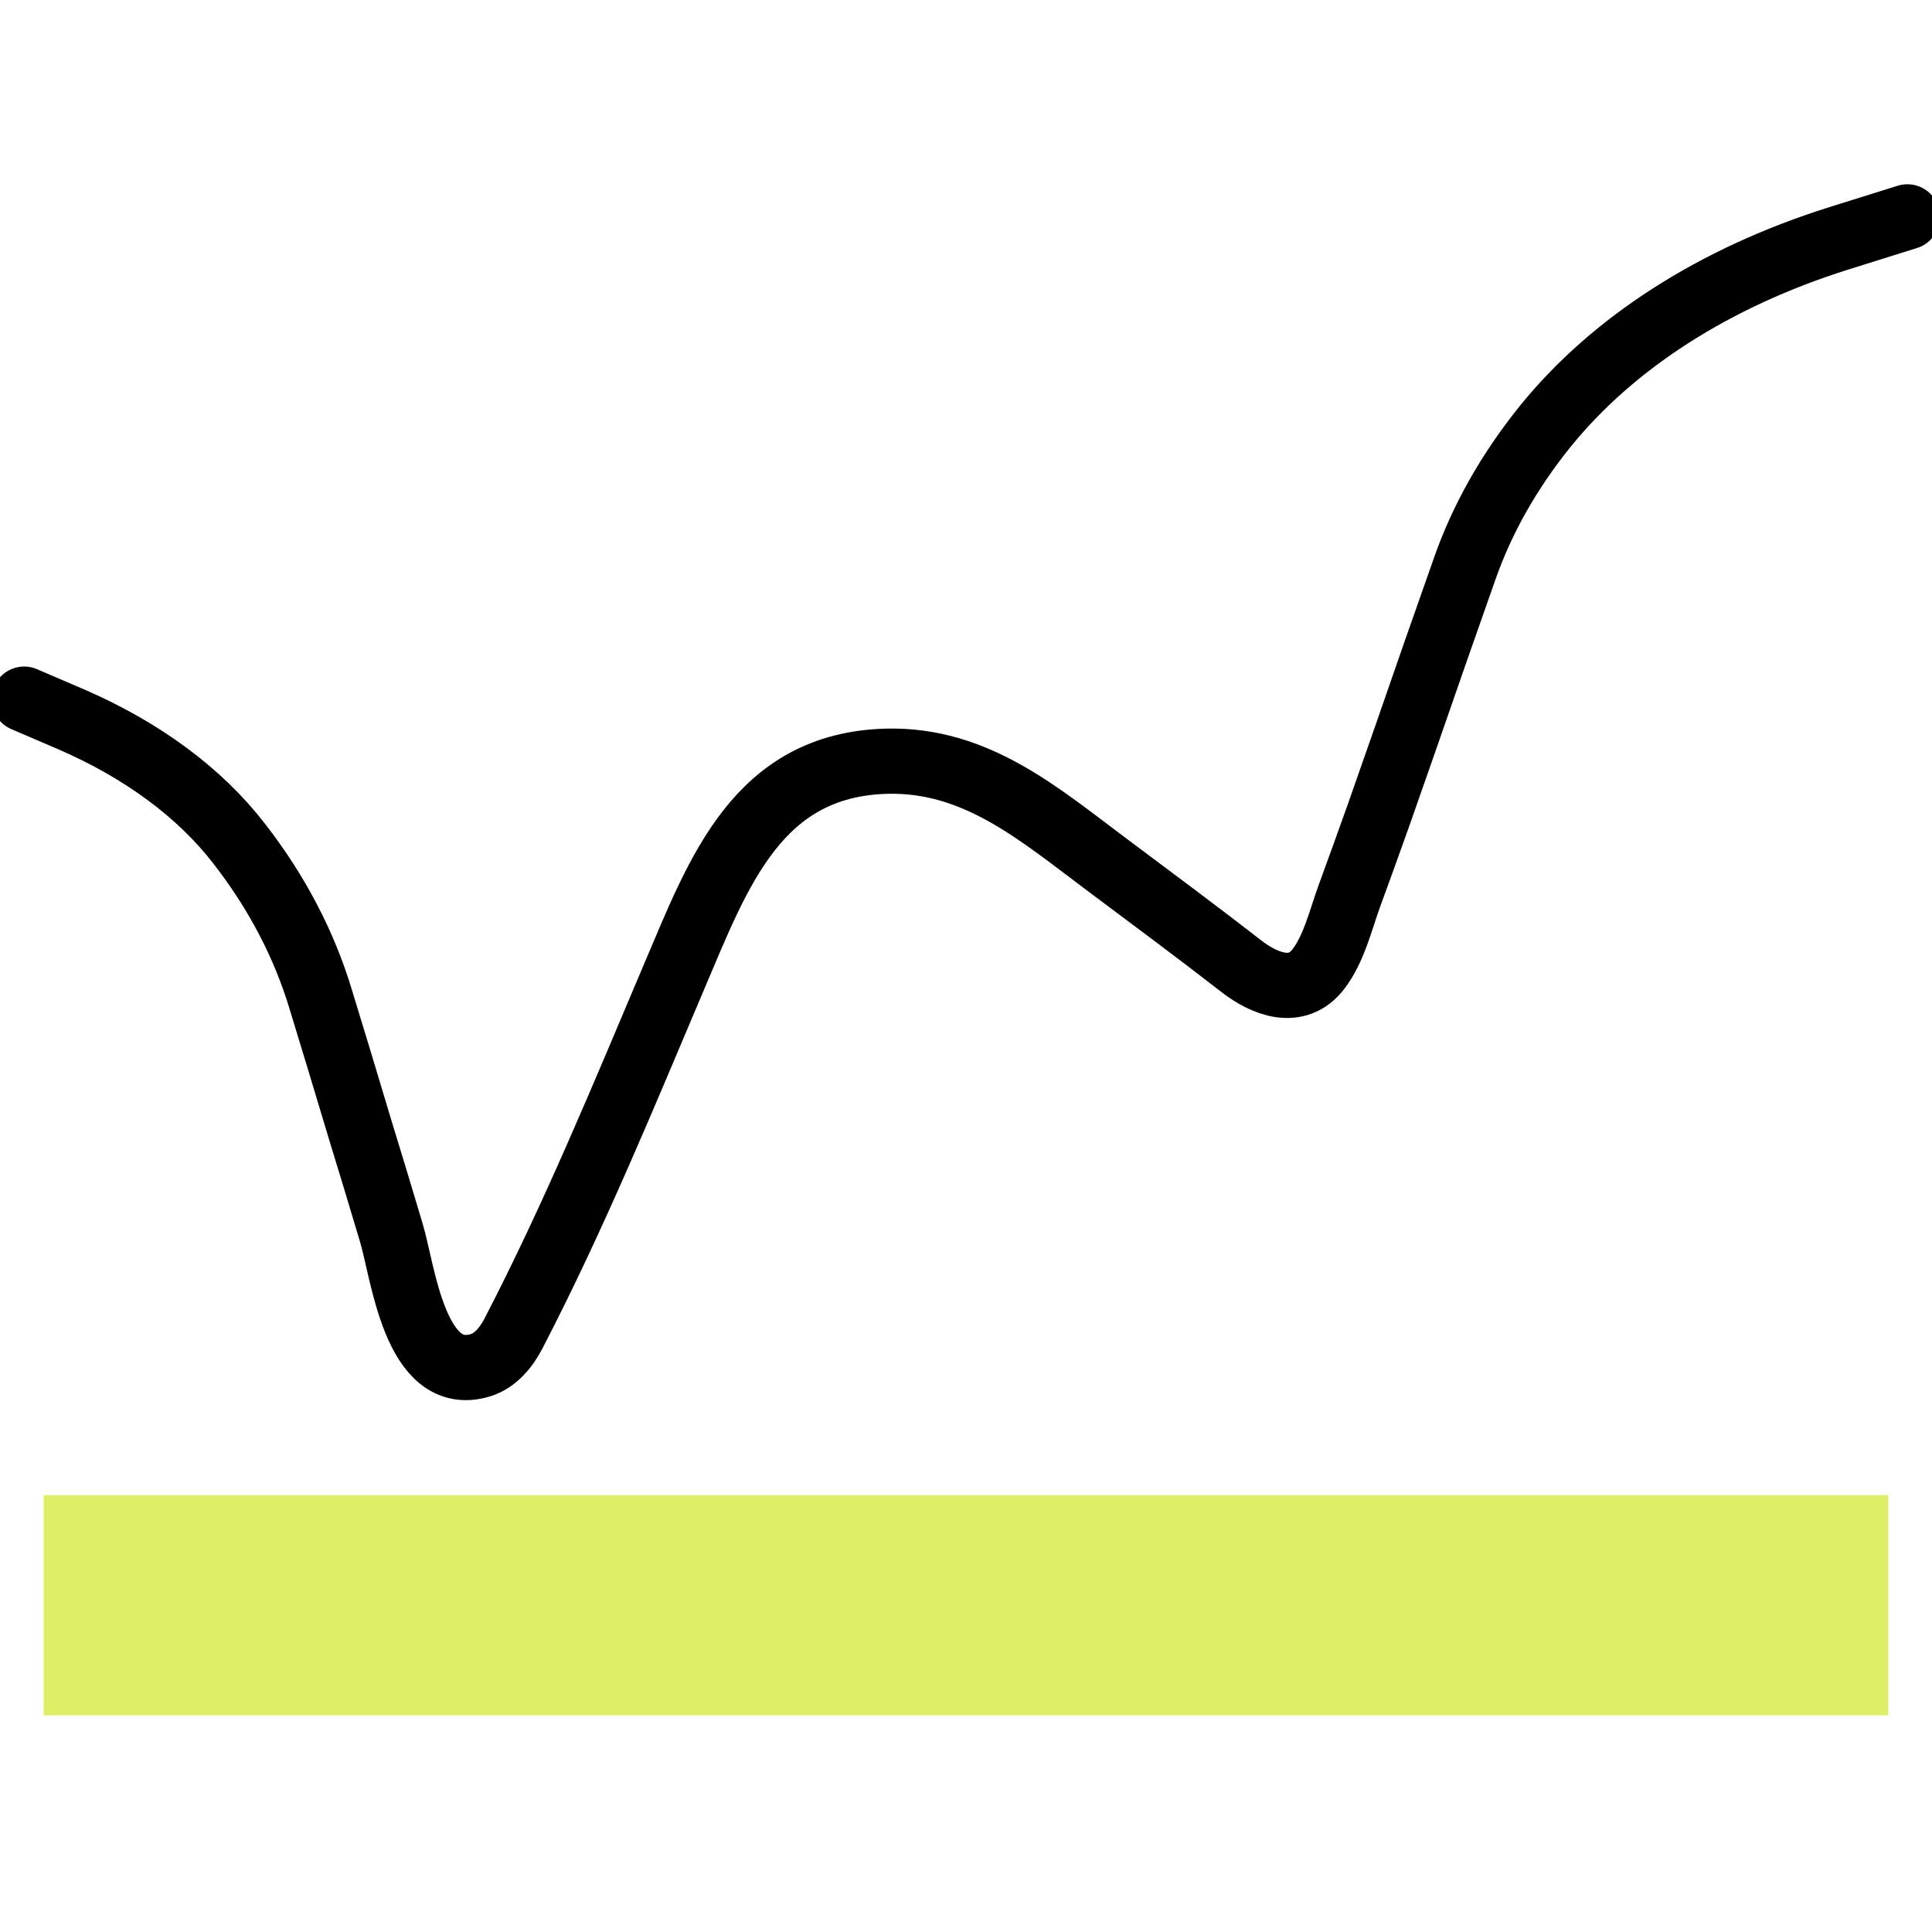
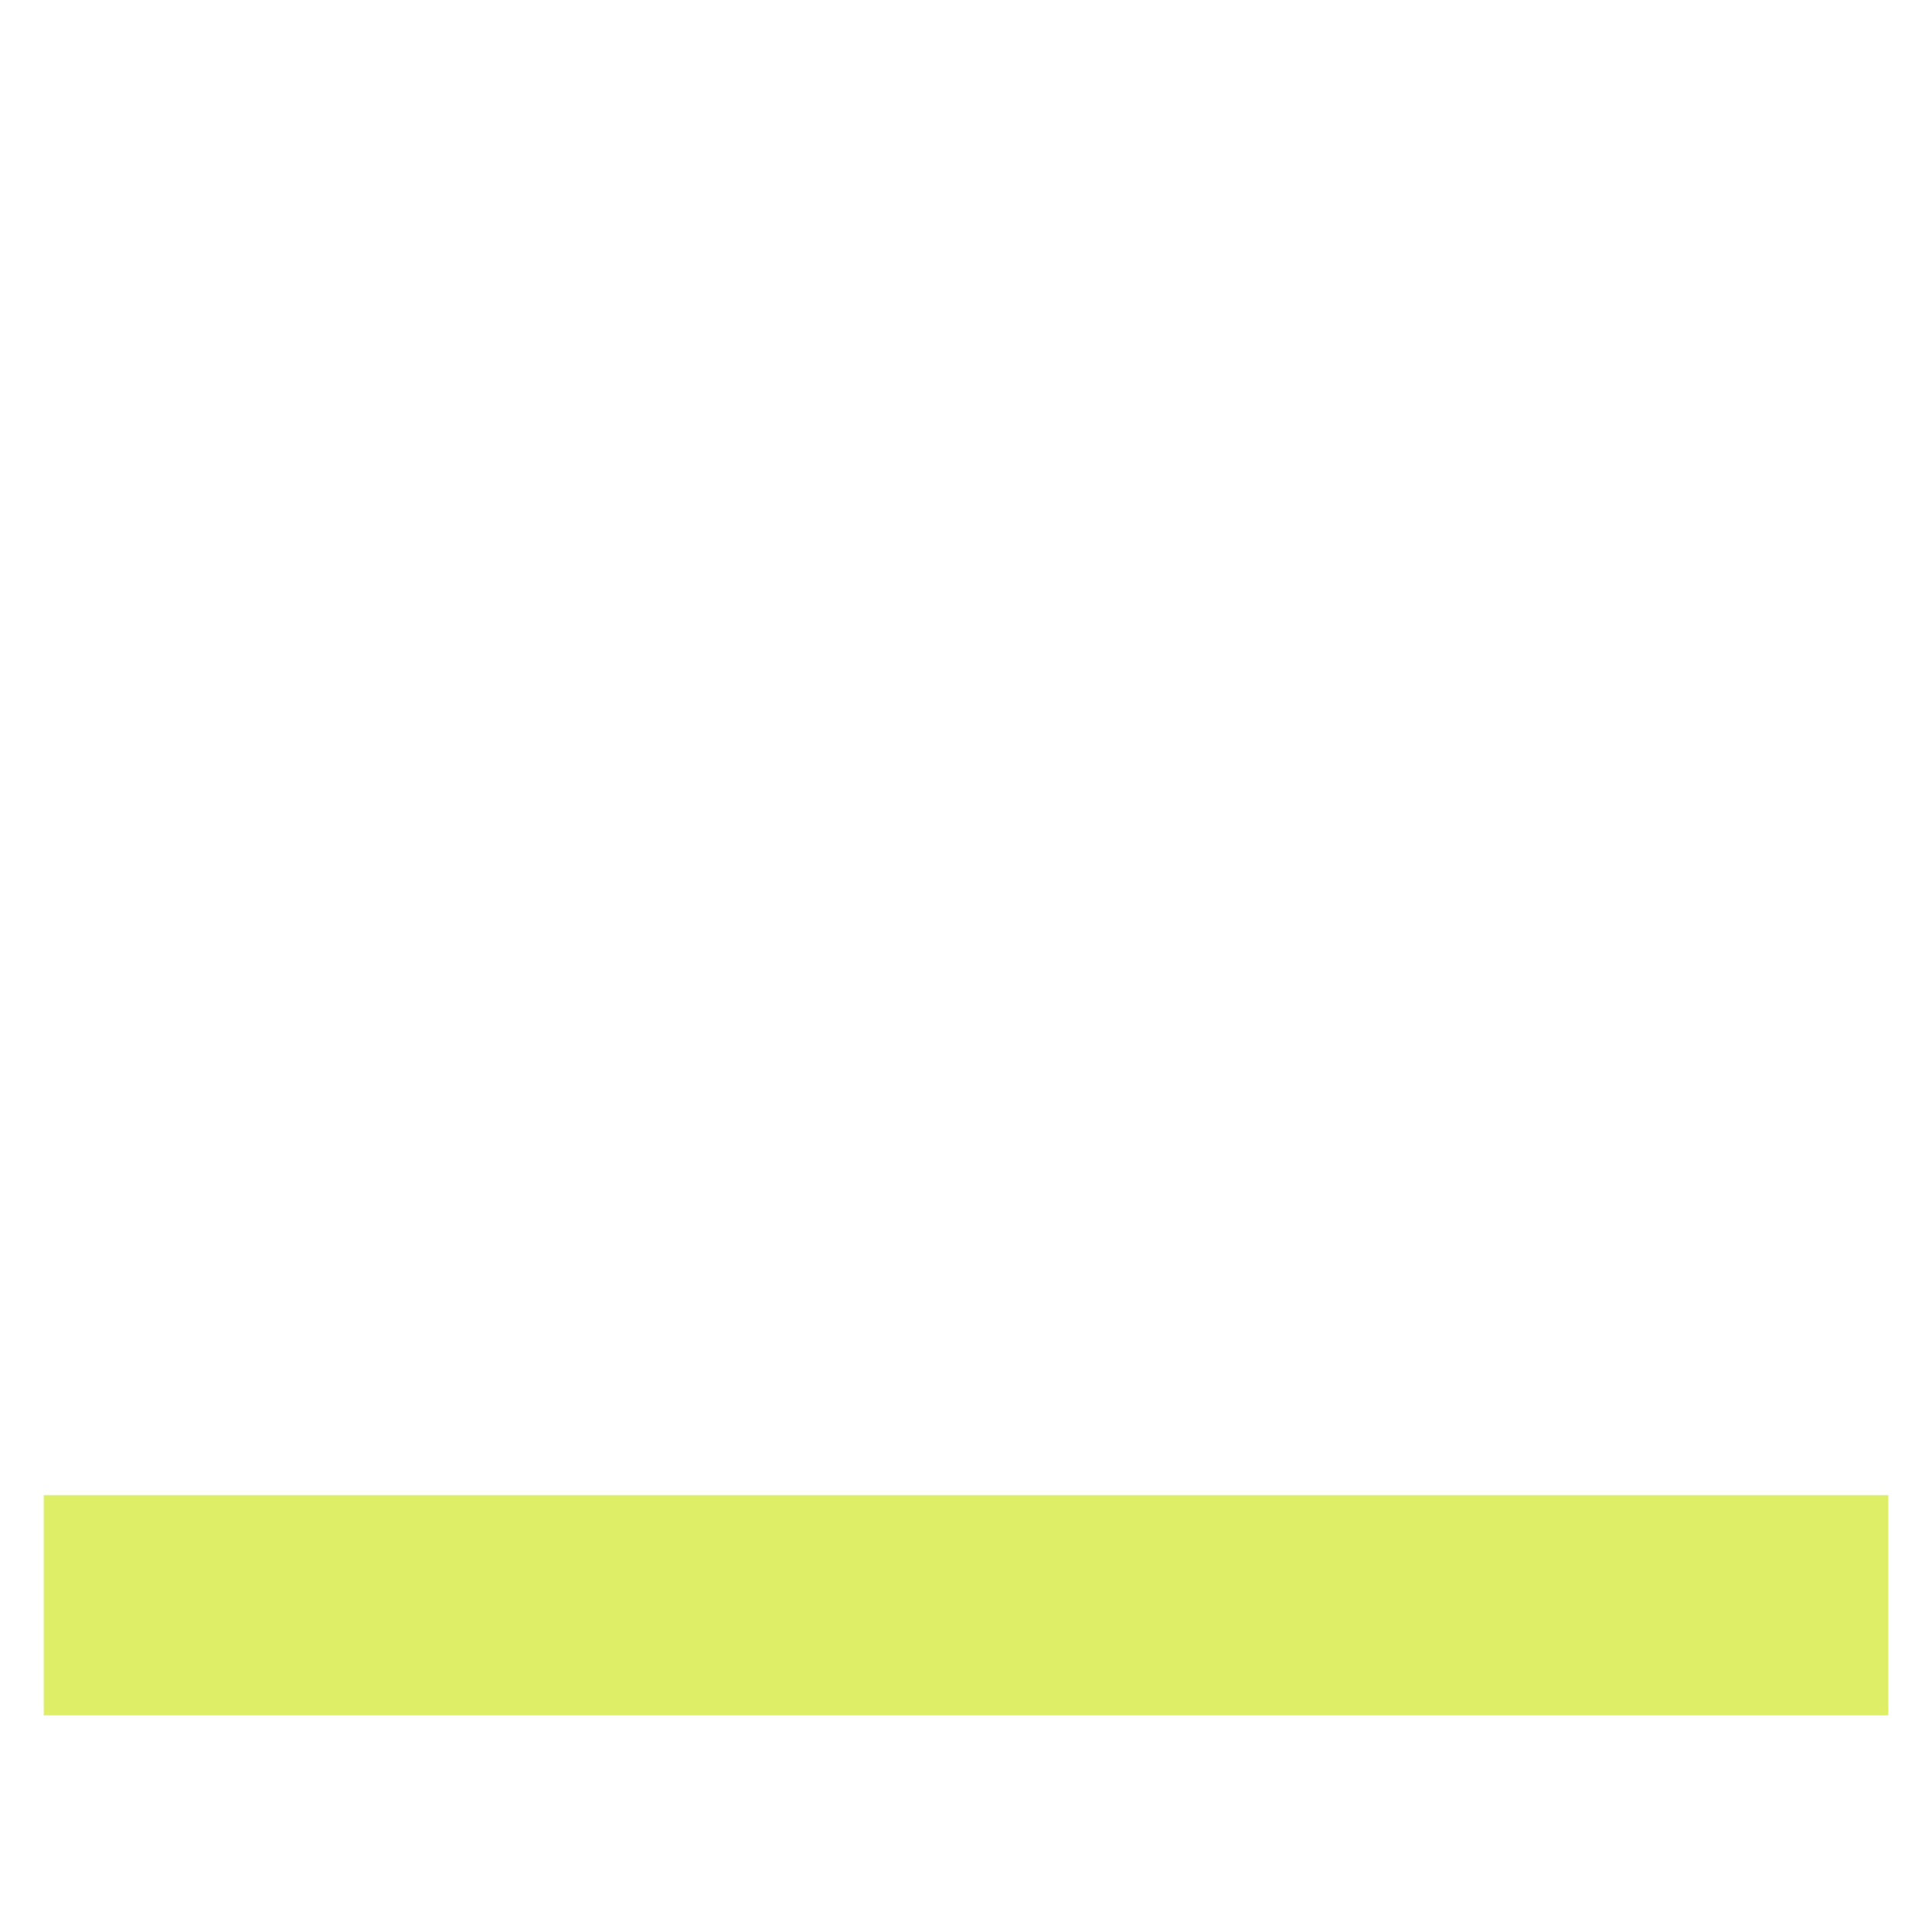
<svg xmlns="http://www.w3.org/2000/svg" id="uuid-f504b596-dc8a-4417-b3aa-45a4f2ad7783" viewBox="0 0 80 80">
  <defs>
    <style>.uuid-0d74beb5-99f0-43b7-a11e-d90475fffb9d{fill:#deef67;}.uuid-b574a27f-0e48-4d28-8e74-14640205bd24{fill-rule:evenodd;stroke:#000;stroke-linecap:round;stroke-linejoin:round;stroke-width:2.7px;}.uuid-b574a27f-0e48-4d28-8e74-14640205bd24,.uuid-a336d6d5-96e8-4215-b597-379044f50c61{fill:none;}</style>
  </defs>
  <g>
-     <path class="uuid-b574a27f-0e48-4d28-8e74-14640205bd24" d="M1,28.95l1.98,.85c2.92,1.27,5.3,3.03,6.92,5.13,1.55,1.99,2.69,4.16,3.38,6.45,.54,1.77,1.08,3.54,1.61,5.32,.44,1.44,.88,2.88,1.31,4.33,.49,1.61,.97,6.33,3.7,5.5,.61-.19,1.06-.73,1.36-1.31,2.5-4.82,4.56-9.84,6.68-14.84,1.82-4.28,3.43-8.72,8.78-8.86,3.68-.09,6.29,2.17,9.07,4.25,1.87,1.4,3.76,2.8,5.6,4.23,.96,.75,2.31,1.29,3.2,.13,.64-.83,.92-2.02,1.27-2.99,.41-1.12,.81-2.23,1.21-3.35,.79-2.24,1.57-4.49,2.35-6.74,.41-1.17,.82-2.33,1.23-3.5,.72-2.06,1.84-4.04,3.33-5.89,2.81-3.47,7.01-6.17,12.16-7.79l2.84-.89" />
    <rect class="uuid-0d74beb5-99f0-43b7-a11e-d90475fffb9d" x="1.81" y="61.91" width="76.38" height="9.12" />
  </g>
  <rect class="uuid-a336d6d5-96e8-4215-b597-379044f50c61" width="80" height="80" />
</svg>